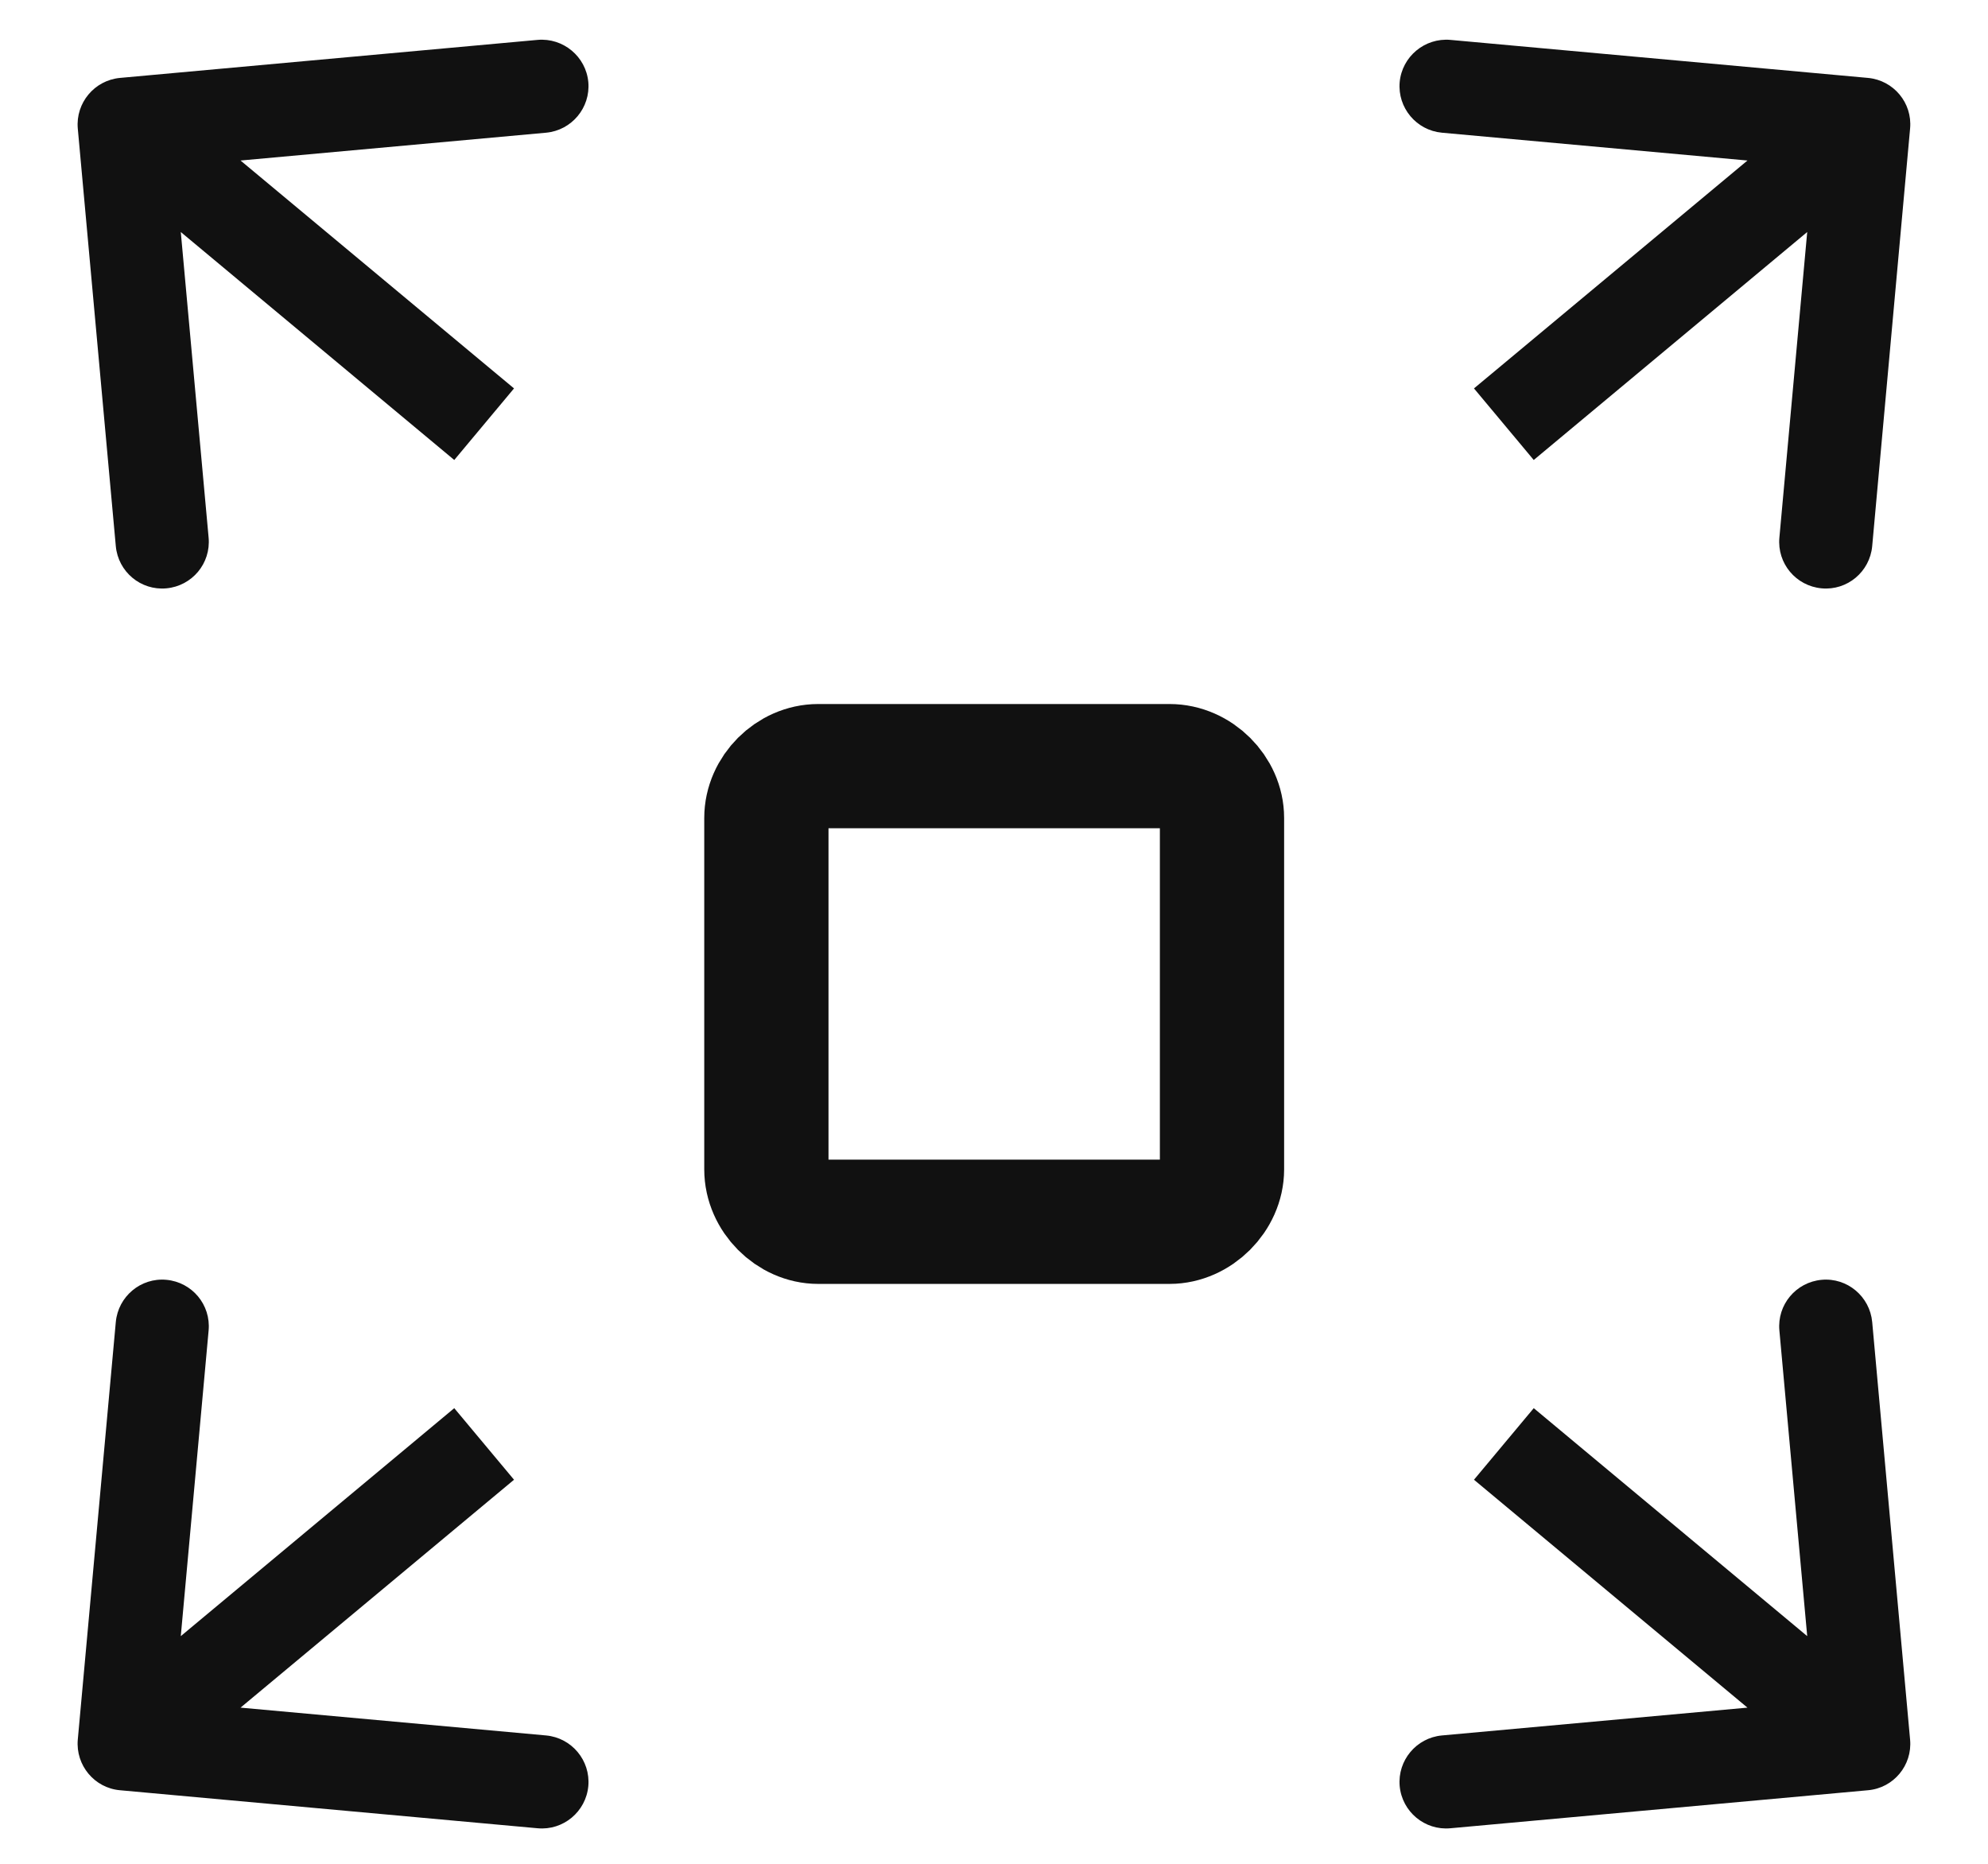
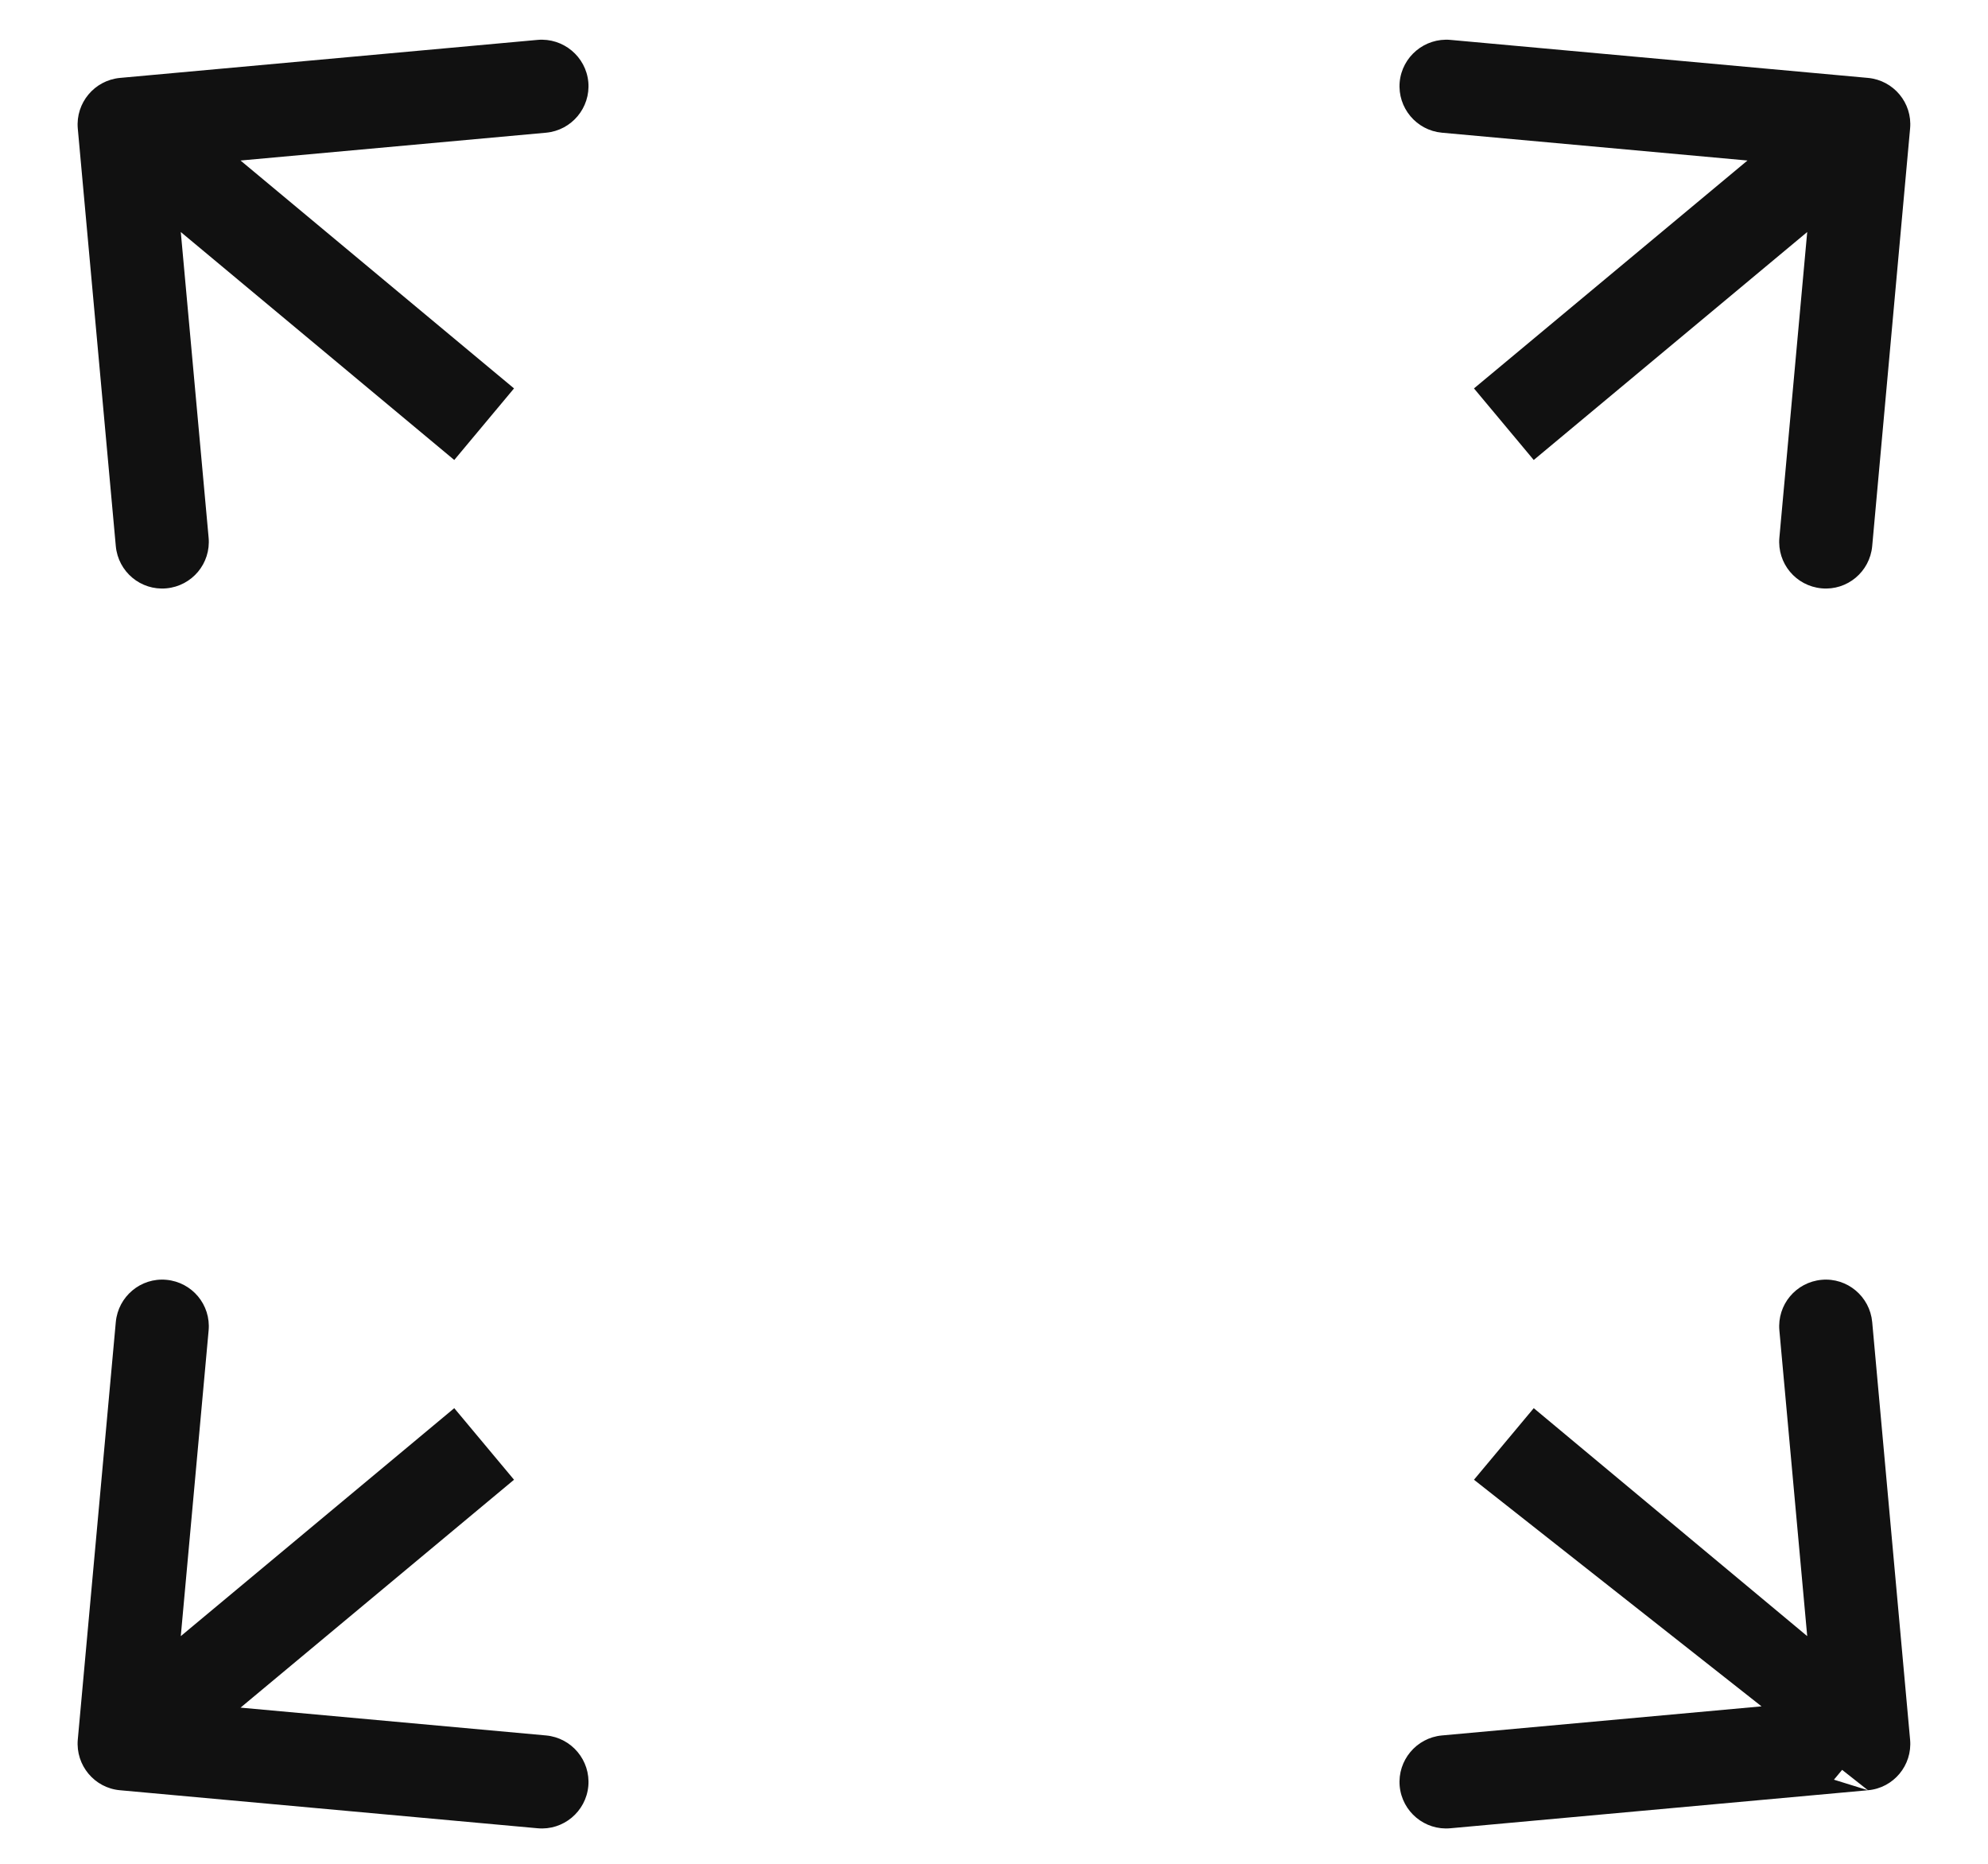
<svg xmlns="http://www.w3.org/2000/svg" width="16" height="15" viewBox="0 0 16 15" fill="none">
-   <path d="M6.168 6.583C6.168 6.361 6.363 6.166 6.585 6.166H9.413C9.639 6.166 9.835 6.364 9.835 6.583V9.411C9.835 9.633 9.635 9.833 9.413 9.833H6.585C6.366 9.833 6.168 9.637 6.168 9.411V6.583Z" stroke="#111111" />
  <path d="M0.626 14.001C0.608 14.207 0.76 14.39 0.966 14.408L4.327 14.714C4.533 14.733 4.716 14.581 4.735 14.374C4.753 14.168 4.601 13.986 4.395 13.967L1.407 13.695L1.679 10.708C1.698 10.501 1.546 10.319 1.339 10.3C1.133 10.281 0.951 10.434 0.932 10.64L0.626 14.001ZM3.656 11.333L0.76 13.747L1.24 14.323L4.137 11.909L3.656 11.333Z" fill="#111111" />
  <path d="M15.373 1.034C15.392 0.828 15.24 0.646 15.034 0.627L11.673 0.321C11.467 0.303 11.284 0.455 11.265 0.661C11.247 0.867 11.399 1.049 11.605 1.068L14.593 1.34L14.321 4.327C14.302 4.534 14.454 4.716 14.661 4.735C14.867 4.754 15.049 4.602 15.068 4.395L15.373 1.034ZM12.344 3.702L15.24 1.288L14.76 0.712L11.863 3.126L12.344 3.702Z" fill="#111111" />
-   <path d="M15.034 14.408C15.24 14.39 15.392 14.207 15.373 14.001L15.068 10.64C15.049 10.434 14.867 10.281 14.661 10.3C14.454 10.319 14.302 10.501 14.321 10.708L14.593 13.695L11.605 13.967C11.399 13.986 11.247 14.168 11.265 14.374C11.284 14.581 11.467 14.733 11.673 14.714L15.034 14.408ZM11.863 11.909L14.76 14.323L15.24 13.747L12.344 11.333L11.863 11.909Z" fill="#111111" />
+   <path d="M15.034 14.408C15.24 14.39 15.392 14.207 15.373 14.001L15.068 10.64C15.049 10.434 14.867 10.281 14.661 10.3C14.454 10.319 14.302 10.501 14.321 10.708L14.593 13.695L11.605 13.967C11.399 13.986 11.247 14.168 11.265 14.374C11.284 14.581 11.467 14.733 11.673 14.714L15.034 14.408ZL14.76 14.323L15.24 13.747L12.344 11.333L11.863 11.909Z" fill="#111111" />
  <path d="M0.966 0.627C0.76 0.646 0.608 0.828 0.626 1.034L0.932 4.395C0.951 4.602 1.133 4.754 1.339 4.735C1.546 4.716 1.698 4.534 1.679 4.327L1.407 1.34L4.395 1.068C4.601 1.049 4.753 0.867 4.735 0.661C4.716 0.455 4.533 0.303 4.327 0.321L0.966 0.627ZM4.137 3.126L1.24 0.712L0.76 1.288L3.656 3.702L4.137 3.126Z" fill="#111111" />
</svg>